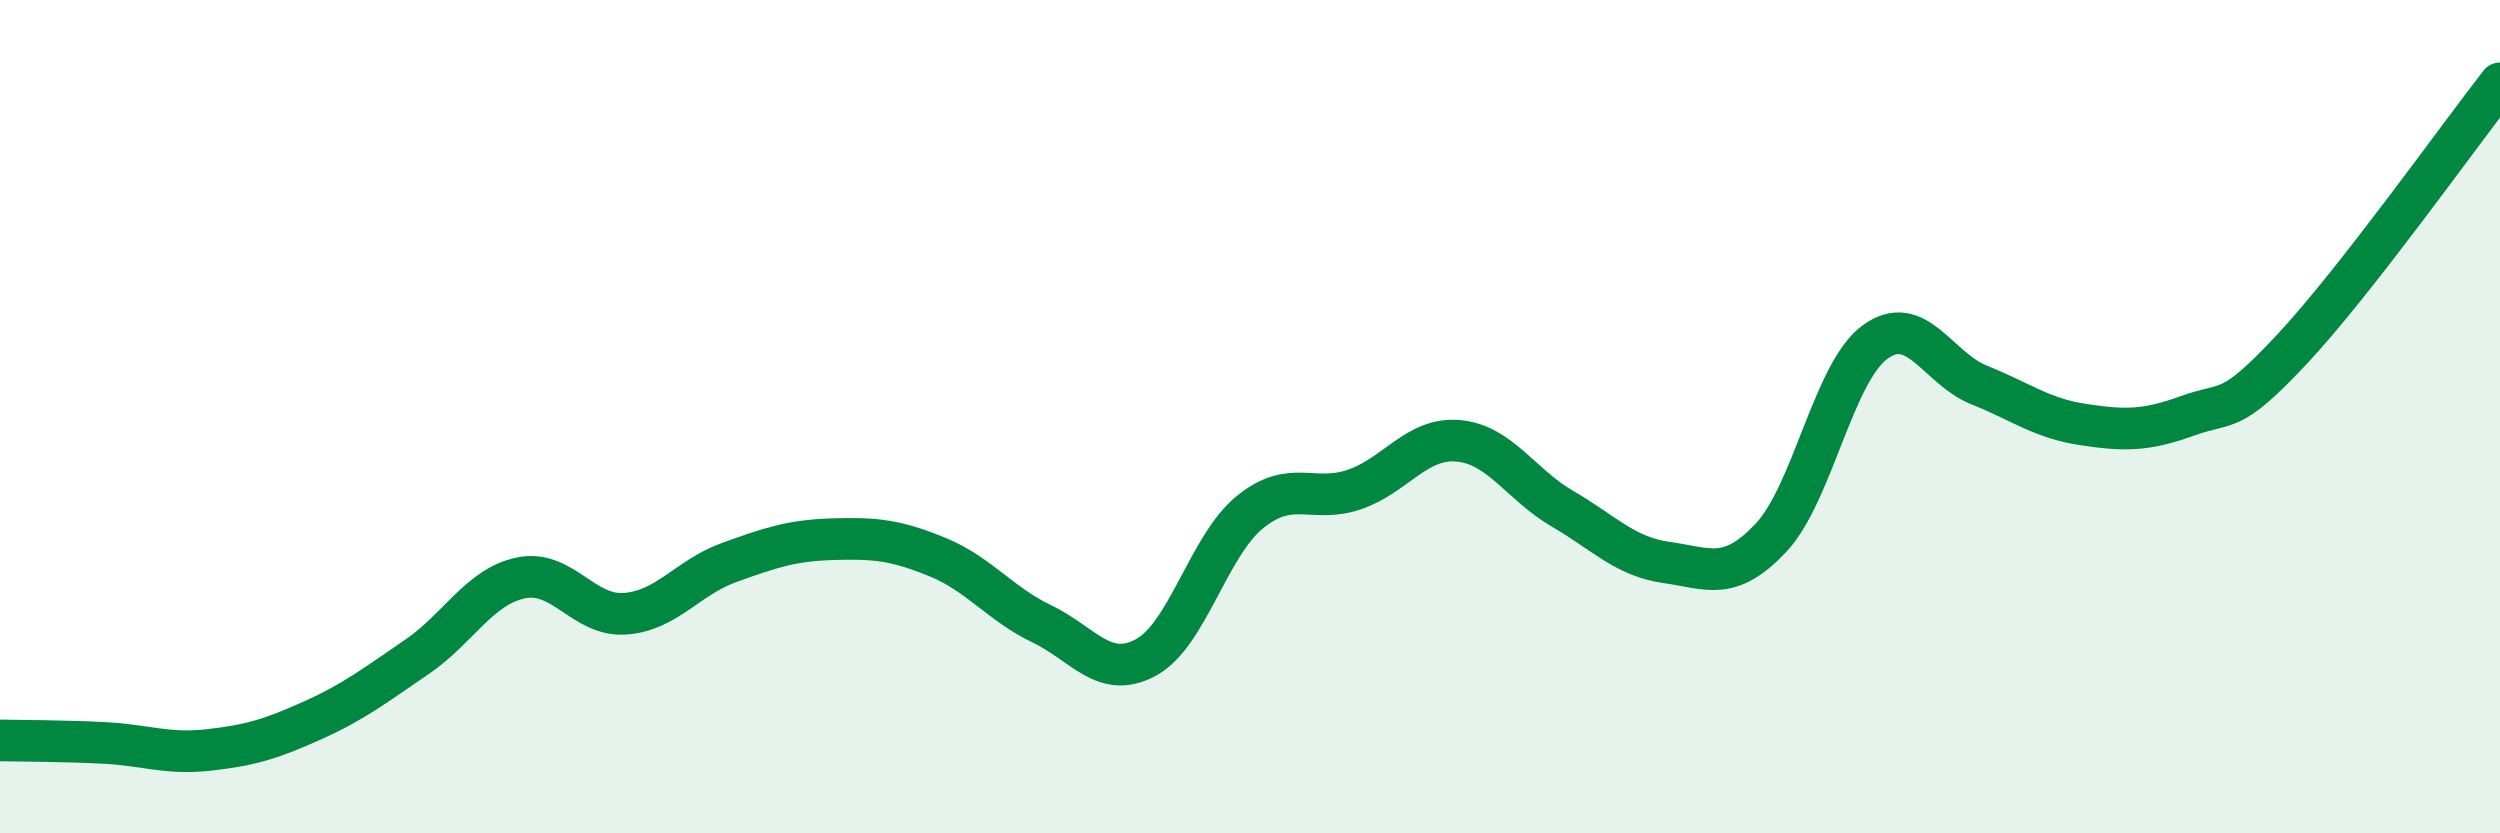
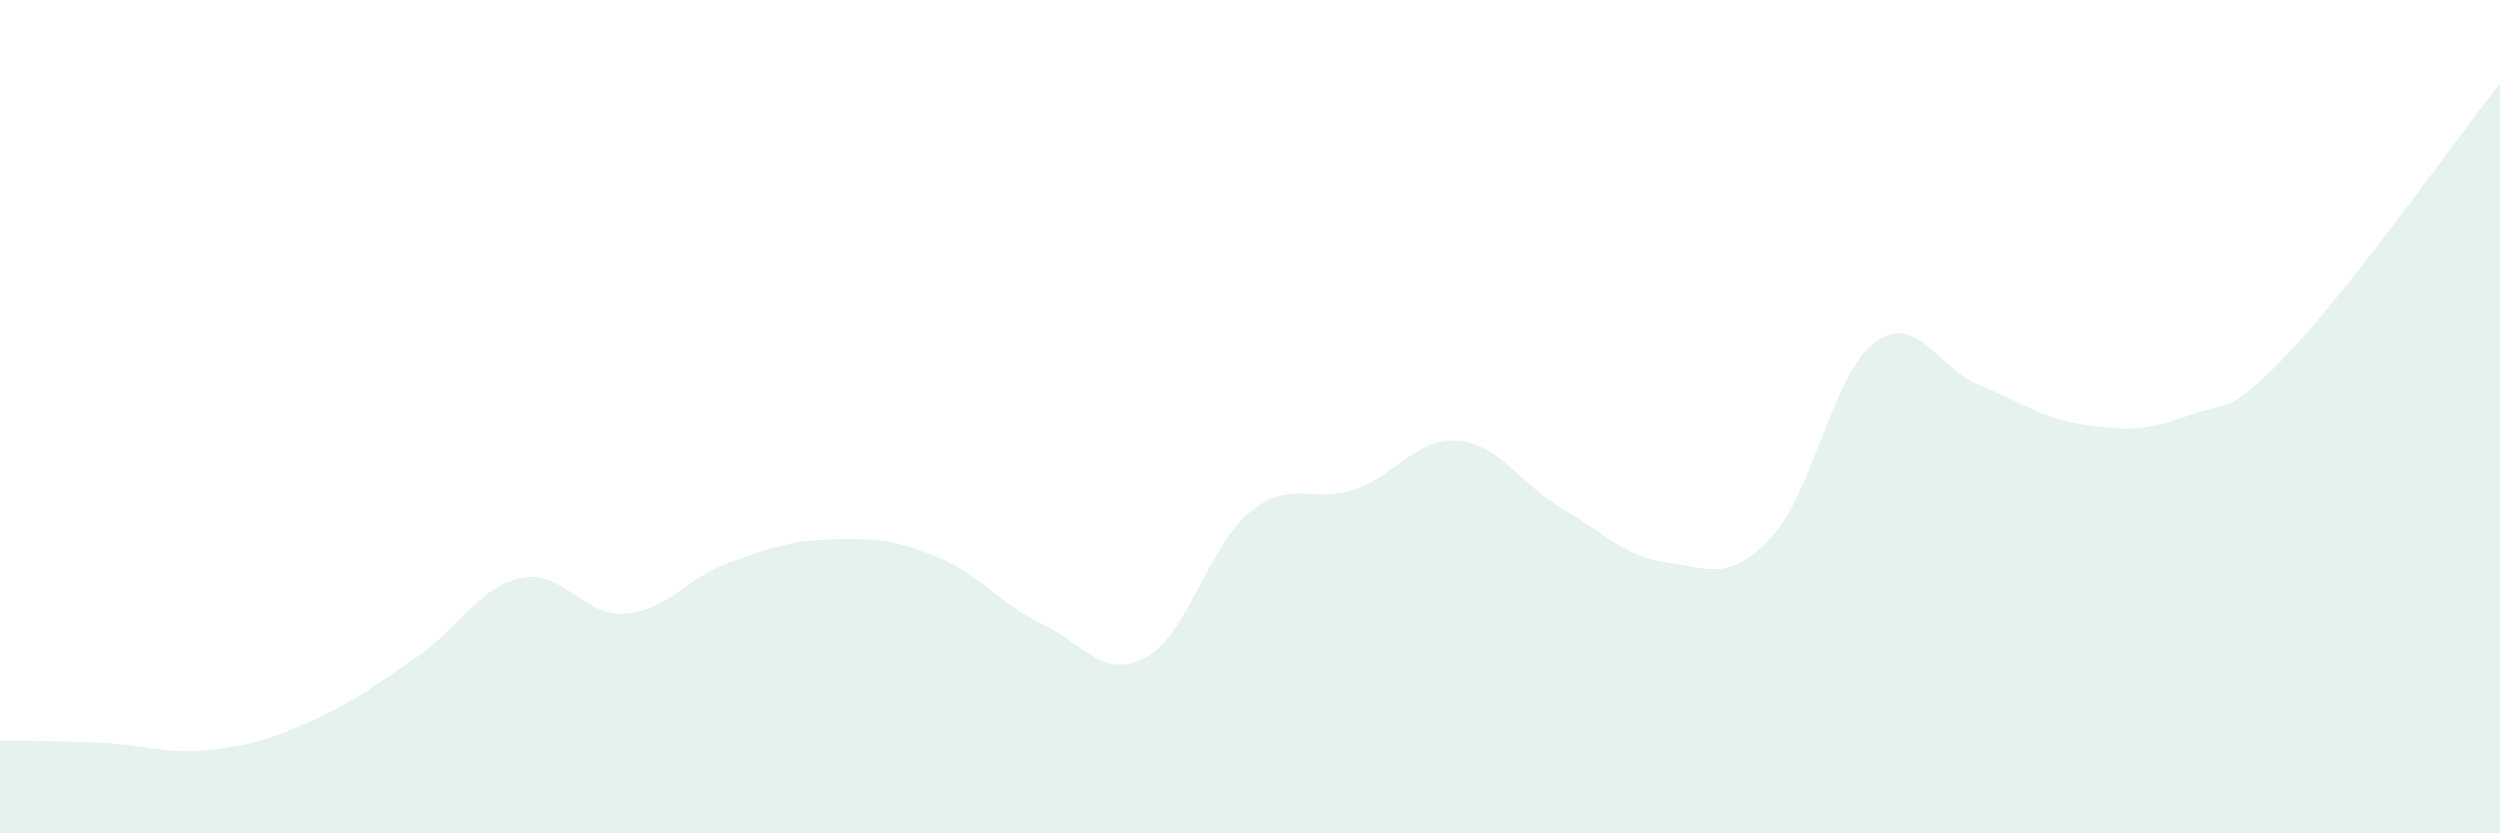
<svg xmlns="http://www.w3.org/2000/svg" width="60" height="20" viewBox="0 0 60 20">
  <path d="M 0,17.77 C 0.5,17.78 1.5,17.78 2.5,17.83 C 3.5,17.88 4,18.11 5,18 C 6,17.89 6.5,17.74 7.5,17.29 C 8.5,16.84 9,16.45 10,15.77 C 11,15.09 11.5,14.08 12.5,13.87 C 13.5,13.66 14,14.8 15,14.73 C 16,14.66 16.5,13.86 17.5,13.5 C 18.5,13.14 19,12.97 20,12.94 C 21,12.91 21.5,12.96 22.5,13.37 C 23.5,13.78 24,14.49 25,14.97 C 26,15.45 26.5,16.32 27.5,15.78 C 28.5,15.24 29,13.1 30,12.29 C 31,11.48 31.5,12.09 32.5,11.75 C 33.5,11.41 34,10.49 35,10.58 C 36,10.67 36.5,11.63 37.5,12.21 C 38.5,12.79 39,13.36 40,13.5 C 41,13.64 41.5,13.97 42.5,12.91 C 43.5,11.85 44,8.94 45,8.21 C 46,7.48 46.5,8.84 47.5,9.24 C 48.5,9.64 49,10.04 50,10.19 C 51,10.34 51.5,10.34 52.5,9.98 C 53.5,9.62 53.5,9.99 55,8.39 C 56.5,6.79 59,3.28 60,2L60 20L0 20Z" fill="#008740" opacity="0.1" stroke-linecap="round" stroke-linejoin="round" />
-   <path d="M 0,17.77 C 0.5,17.78 1.5,17.78 2.5,17.83 C 3.5,17.88 4,18.11 5,18 C 6,17.89 6.5,17.74 7.5,17.29 C 8.5,16.84 9,16.45 10,15.77 C 11,15.09 11.5,14.08 12.5,13.87 C 13.5,13.66 14,14.8 15,14.73 C 16,14.66 16.5,13.86 17.5,13.5 C 18.5,13.14 19,12.97 20,12.94 C 21,12.91 21.5,12.96 22.5,13.37 C 23.5,13.78 24,14.49 25,14.97 C 26,15.45 26.5,16.32 27.5,15.78 C 28.5,15.24 29,13.1 30,12.29 C 31,11.48 31.5,12.09 32.5,11.75 C 33.5,11.41 34,10.49 35,10.58 C 36,10.67 36.5,11.63 37.5,12.21 C 38.5,12.79 39,13.36 40,13.5 C 41,13.64 41.5,13.97 42.5,12.91 C 43.5,11.85 44,8.94 45,8.21 C 46,7.48 46.5,8.84 47.5,9.24 C 48.5,9.64 49,10.04 50,10.19 C 51,10.34 51.5,10.34 52.5,9.98 C 53.5,9.62 53.5,9.99 55,8.39 C 56.5,6.79 59,3.28 60,2" stroke="#008740" stroke-width="1" fill="none" stroke-linecap="round" stroke-linejoin="round" />
</svg>